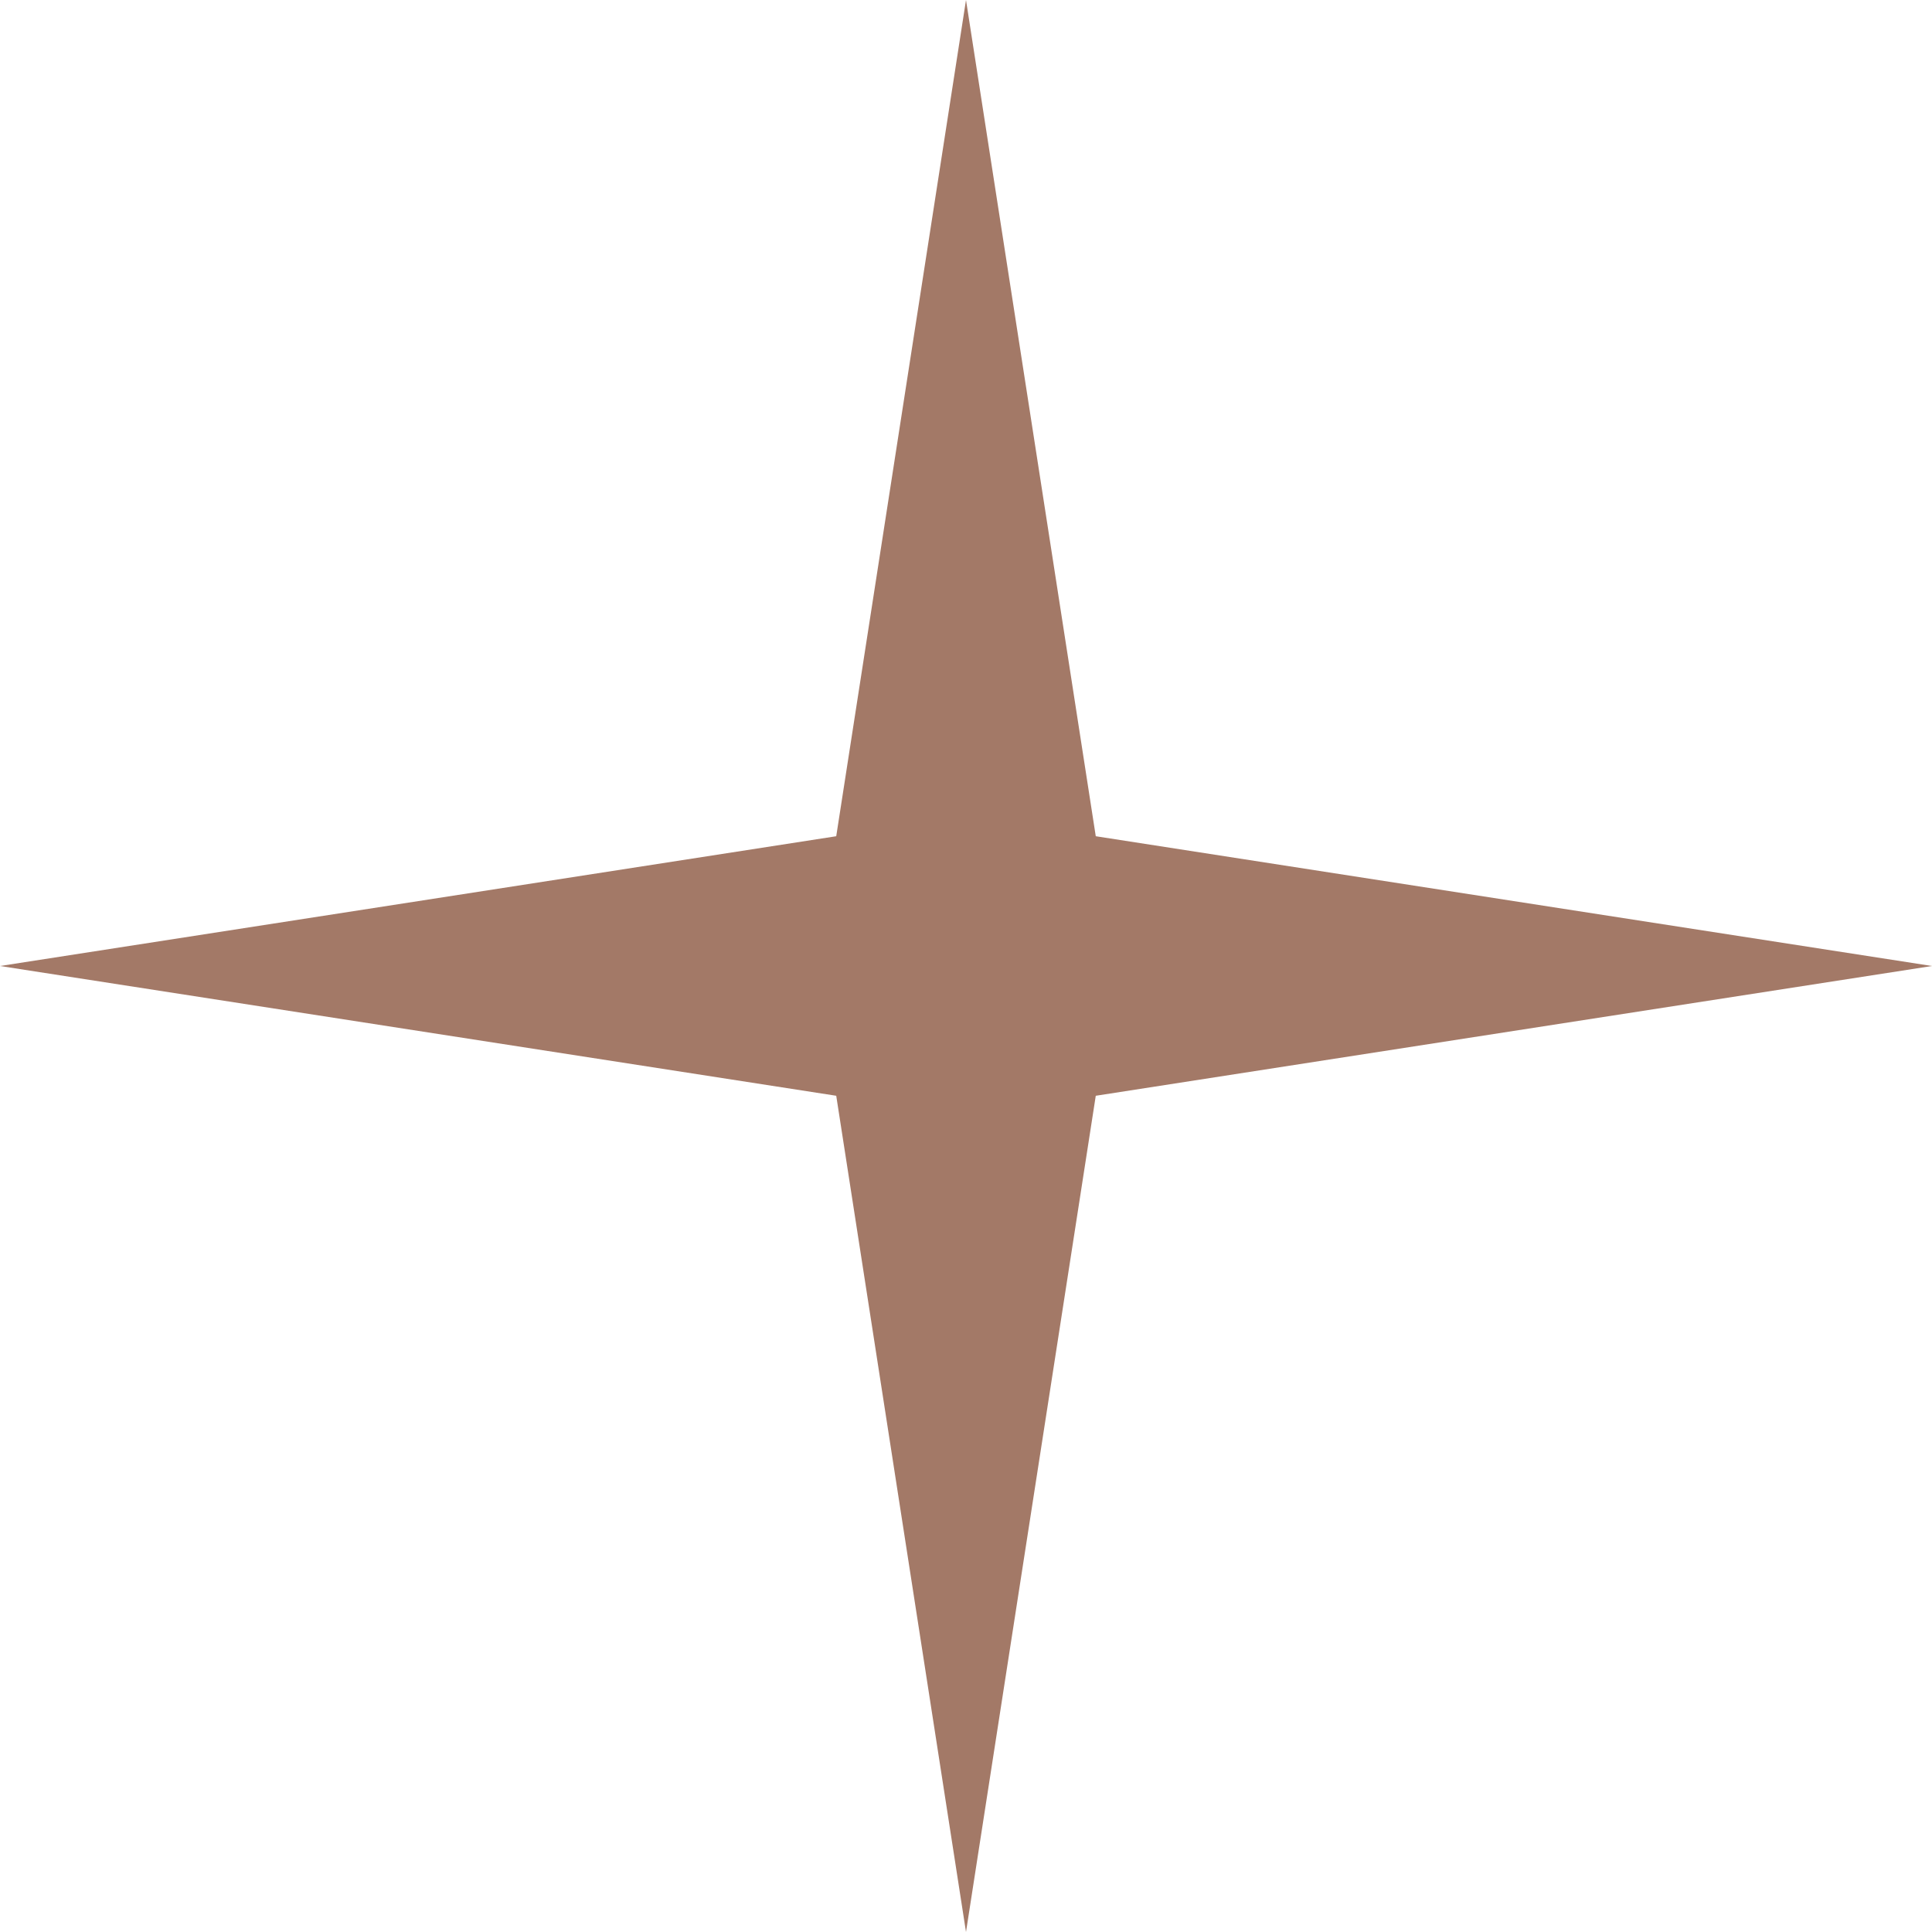
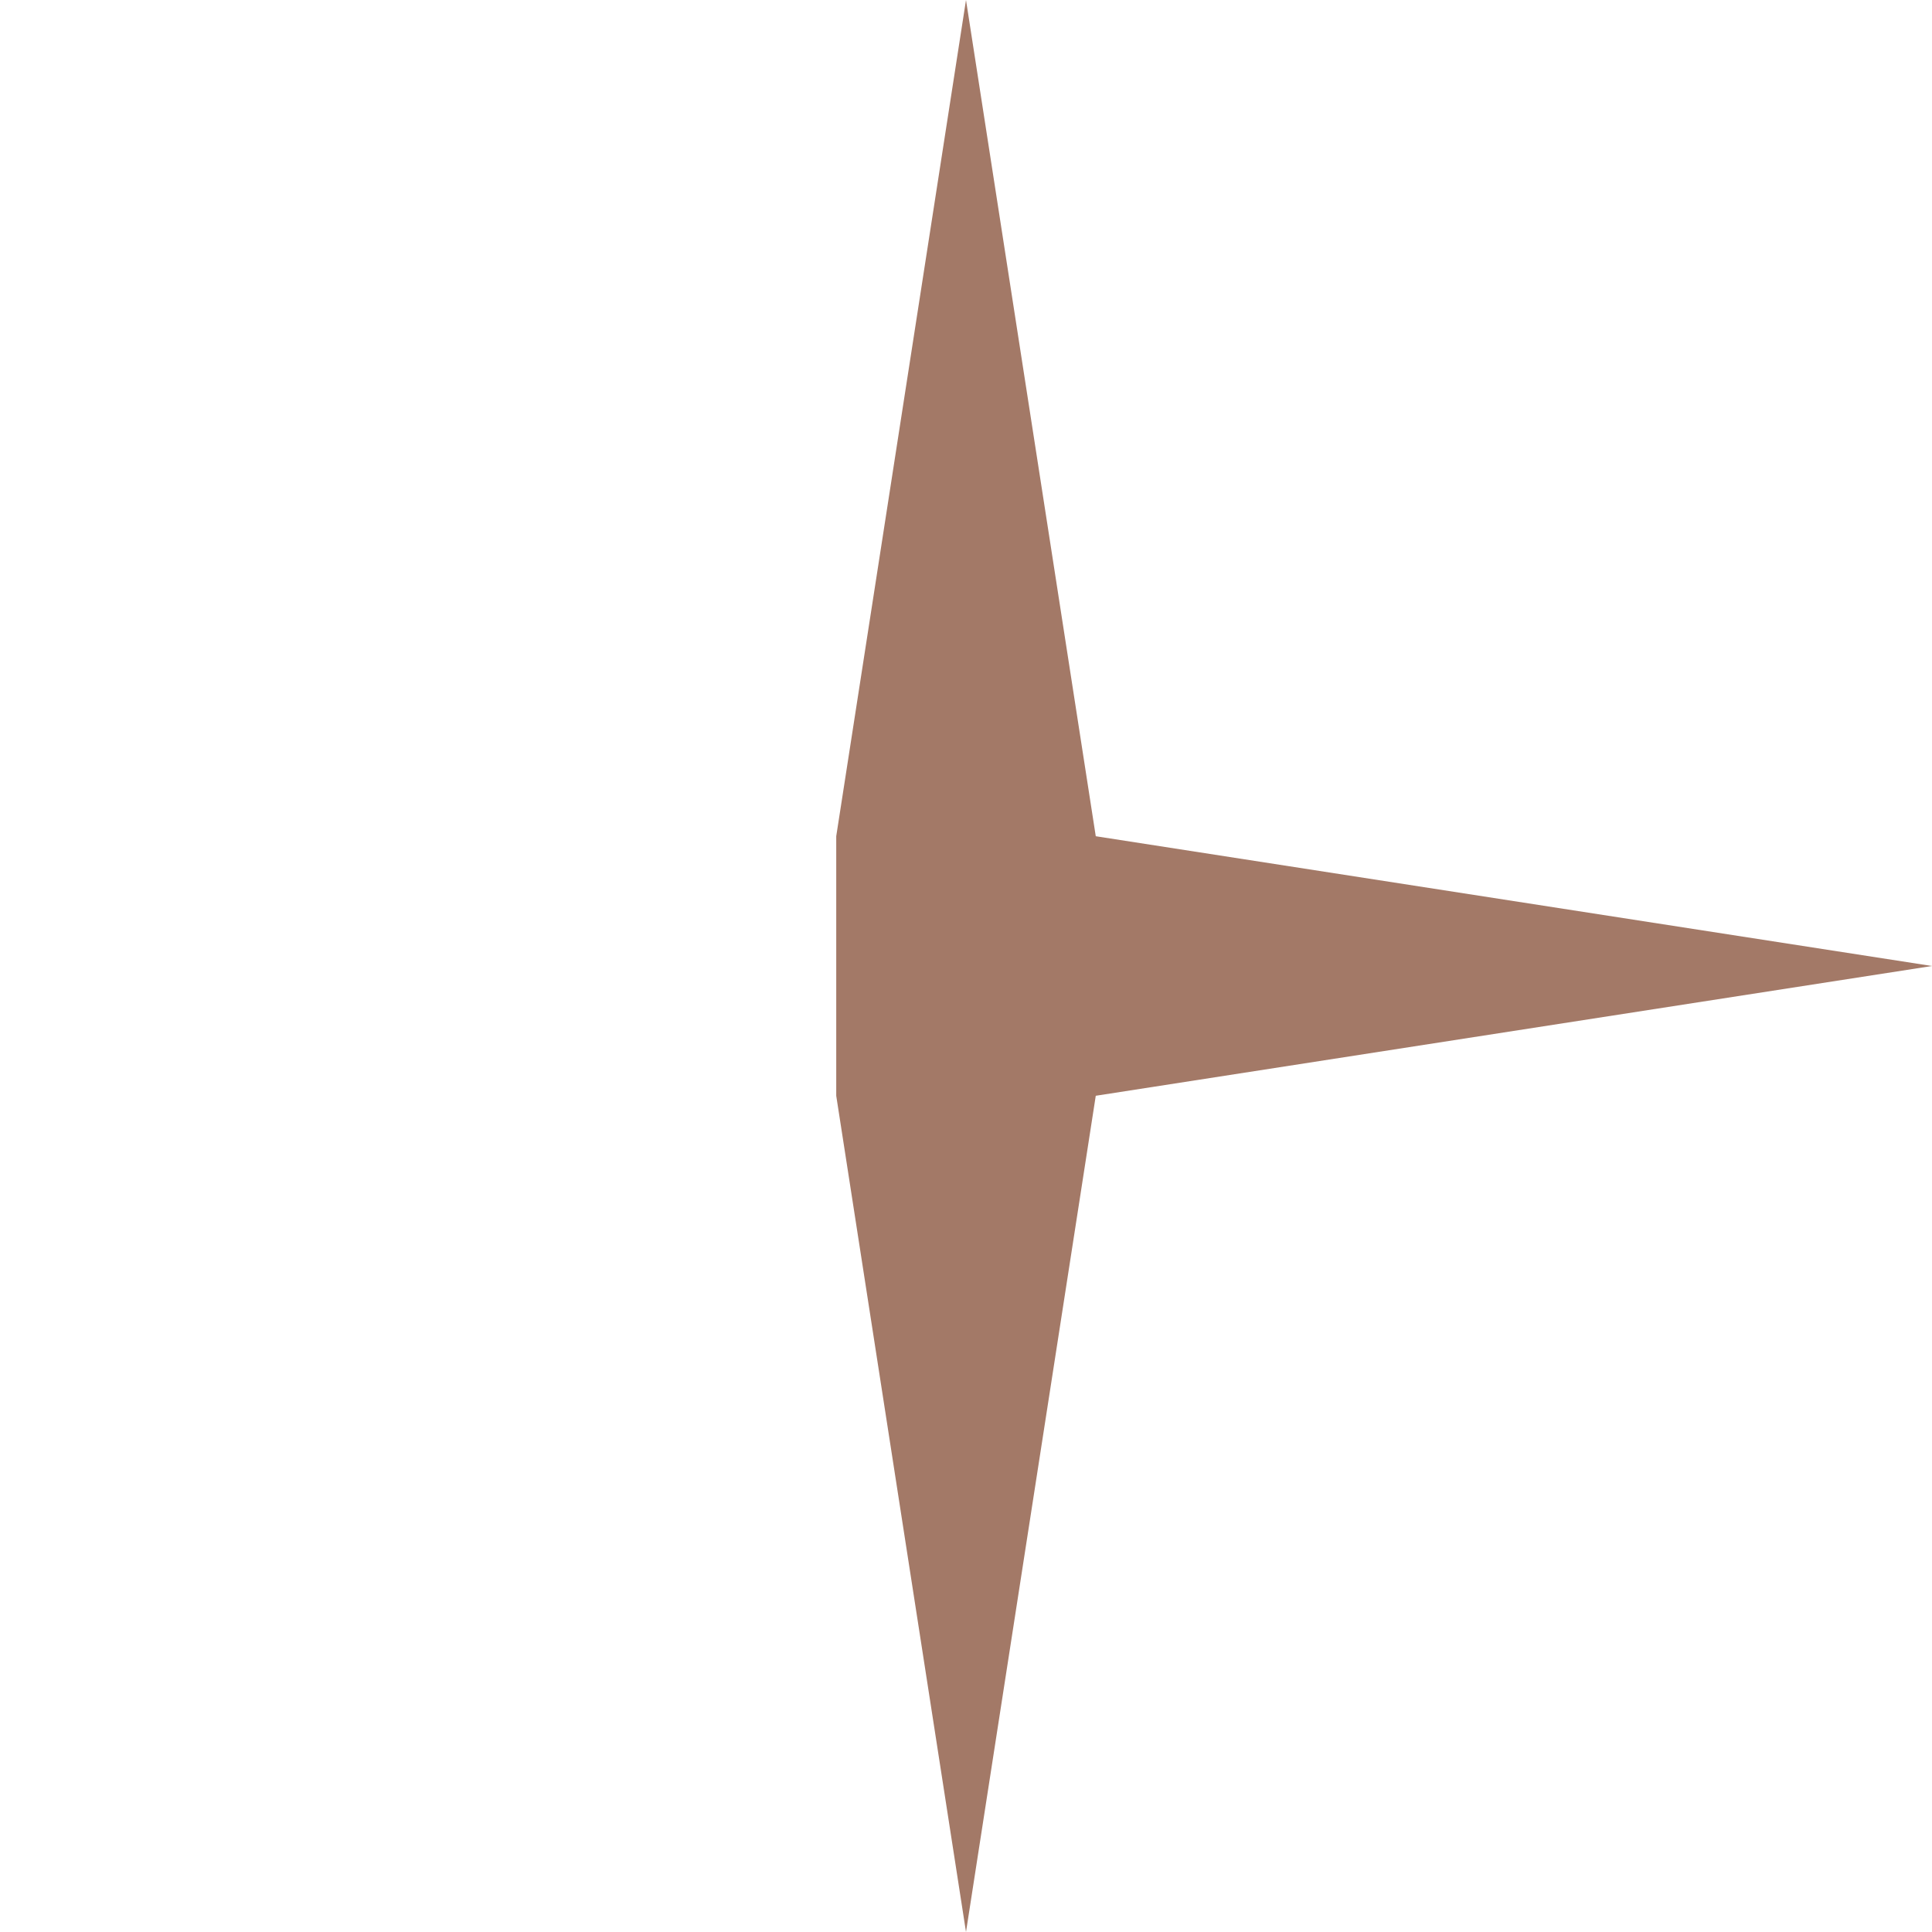
<svg xmlns="http://www.w3.org/2000/svg" width="30" height="30" viewBox="0 0 30 30" fill="none">
-   <path d="M15 0L17.015 12.985L30 15L17.015 17.015L15 30L12.985 17.015L0 15L12.985 12.985L15 0Z" fill="#A37967" />
+   <path d="M15 0L17.015 12.985L30 15L17.015 17.015L15 30L12.985 17.015L12.985 12.985L15 0Z" fill="#A37967" />
</svg>